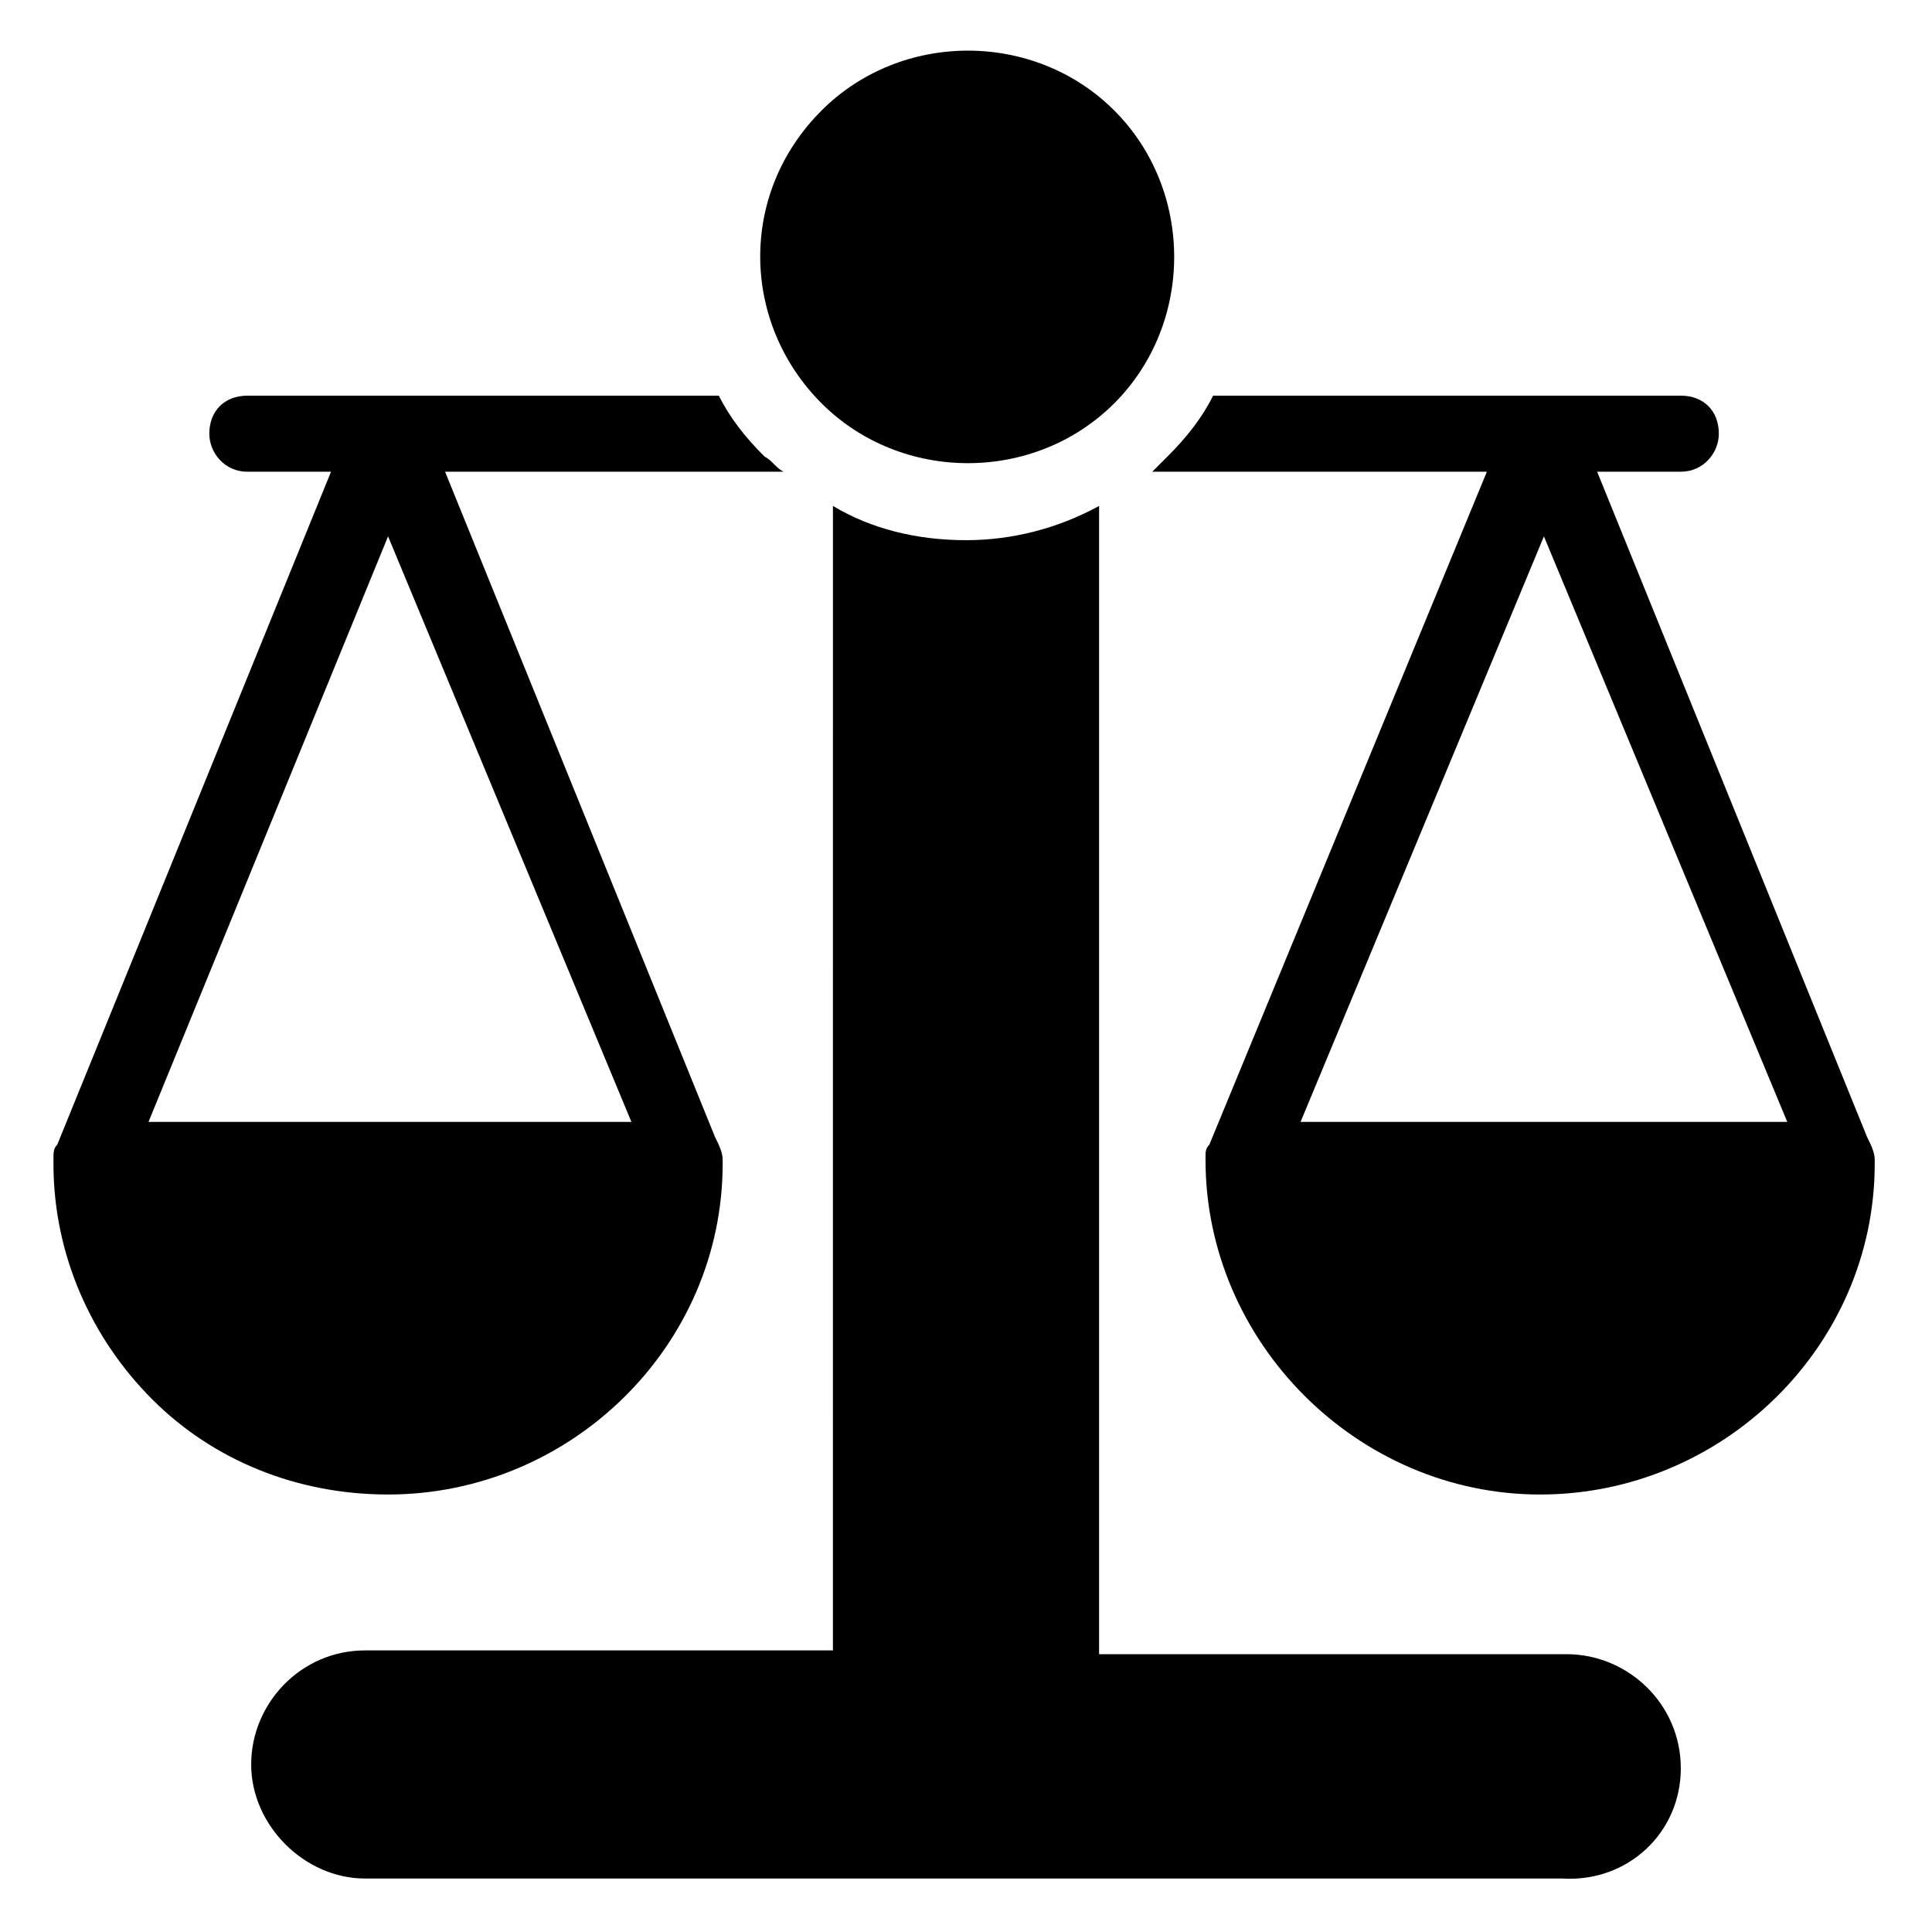
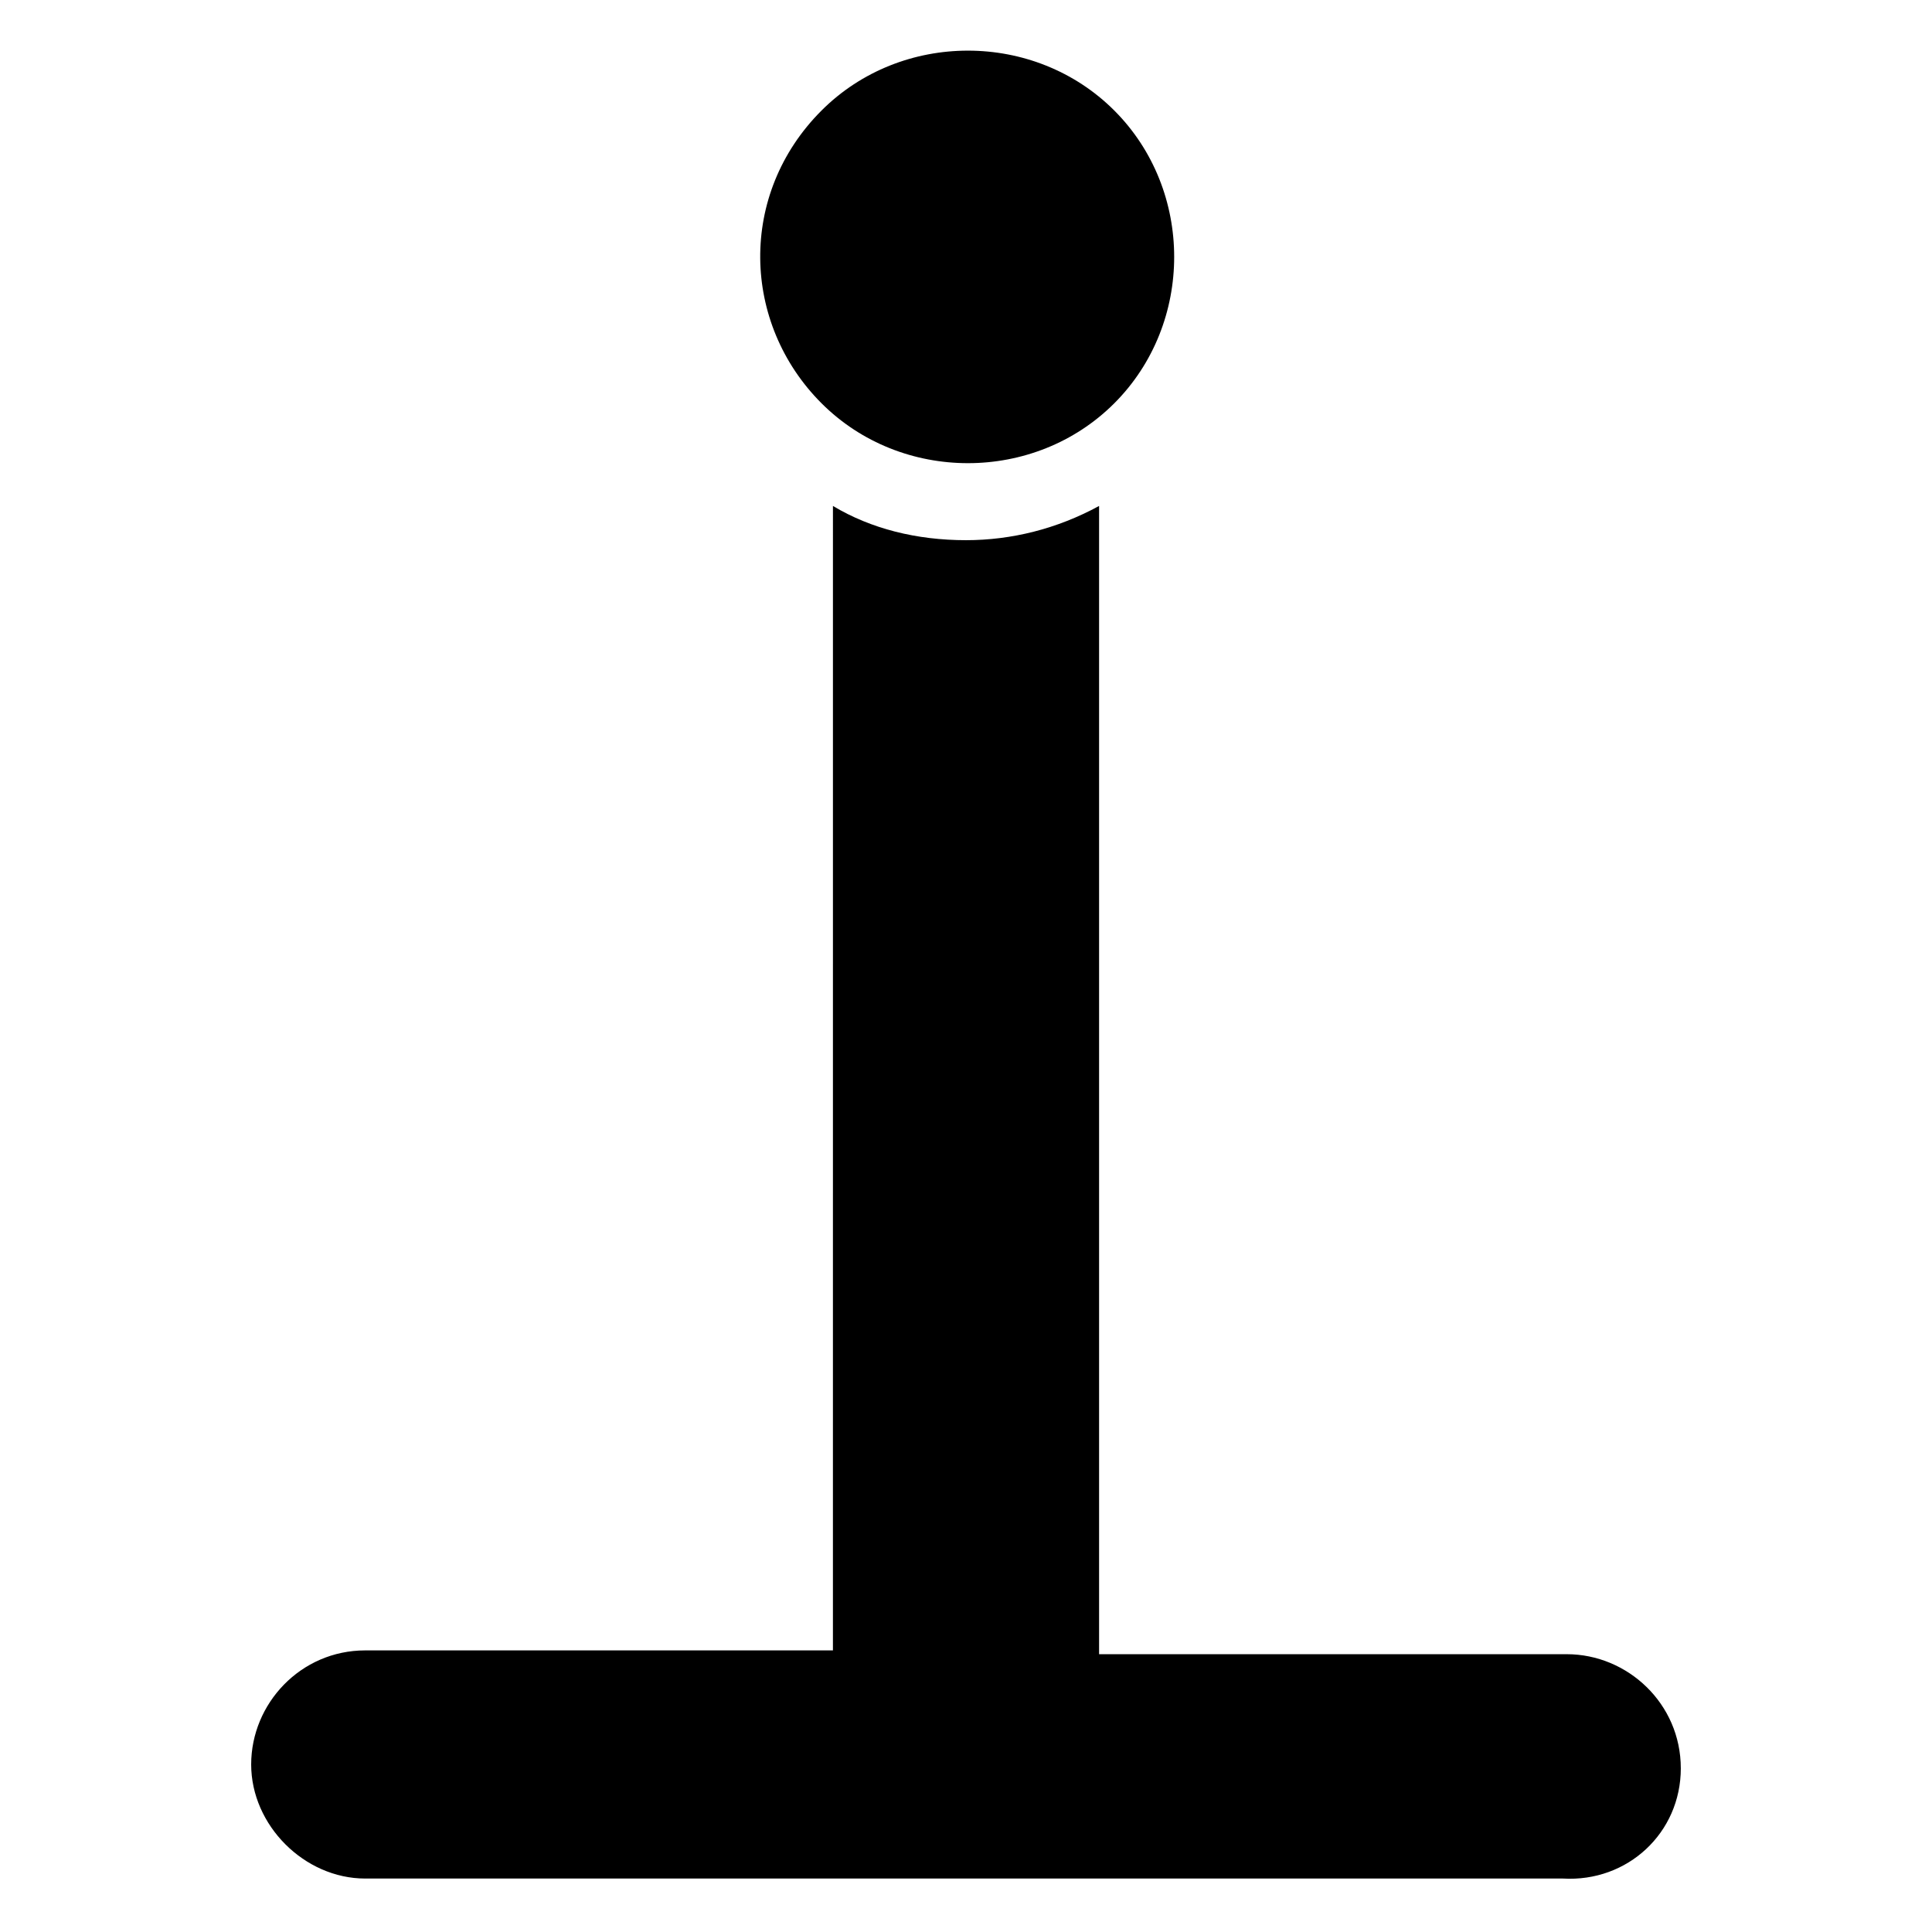
<svg xmlns="http://www.w3.org/2000/svg" fill="#000000" width="800px" height="800px" version="1.1" viewBox="144 144 512 512">
  <g>
    <path d="m589.43 612.61c0-17.129-14.105-30.23-30.23-30.23l-123.93 0.004v-304.3c-11.082 6.047-23.176 9.07-35.266 9.07-13.098 0-25.191-3.023-35.266-9.07l-0.004 303.29h-123.94c-17.129 0-30.23 14.105-30.23 30.23 0 16.121 14.105 30.23 30.23 30.23h317.4c17.133 1.004 31.238-12.098 31.238-29.227z" />
    <path d="m439.3 173.29c-21.16-21.16-56.426-21.16-77.586 0-22.168 22.168-21.16 56.426 0 77.586 21.16 21.16 56.426 21.16 77.586 0s21.16-56.426 0-77.586z" />
-     <path d="m567.26 269.01h22.168c6.047 0 10.078-5.039 10.078-10.078 0-6.047-4.031-10.078-10.078-10.078l-123.94 0.004c-3.023 6.047-7.055 11.082-12.09 16.121l-4.031 4.031h88.672l-73.555 178.35c-1.008 1.008-1.008 2.016-1.008 3.023v1.008c0 24.184 10.078 46.352 26.199 62.473 16.121 16.121 38.289 26.199 62.473 26.199 48.367 0 88.672-39.297 88.672-87.664v-1.008c0-2.016-1.008-4.031-2.016-6.047zm-78.594 172.3 64.488-155.17 64.488 155.17z" />
-     <path d="m246.84 540.06c48.367 0 88.672-39.297 88.672-87.664v-1.008c0-2.016-1.008-4.031-2.016-6.047l-71.543-176.33h89.68c-2.016-1.008-3.023-3.023-5.039-4.031-5.039-5.039-9.07-10.078-12.09-16.121h-124.95c-6.047 0-10.078 4.031-10.078 10.078 0 5.039 4.031 10.078 10.078 10.078h22.168l-72.551 178.34c-1.004 1.008-1.004 2.016-1.004 4.031v1.008c0 24.184 10.078 46.352 26.199 62.473 16.117 16.121 38.285 25.191 62.469 25.191zm0-253.92 64.488 155.17-127.97 0.004z" />
  </g>
</svg>